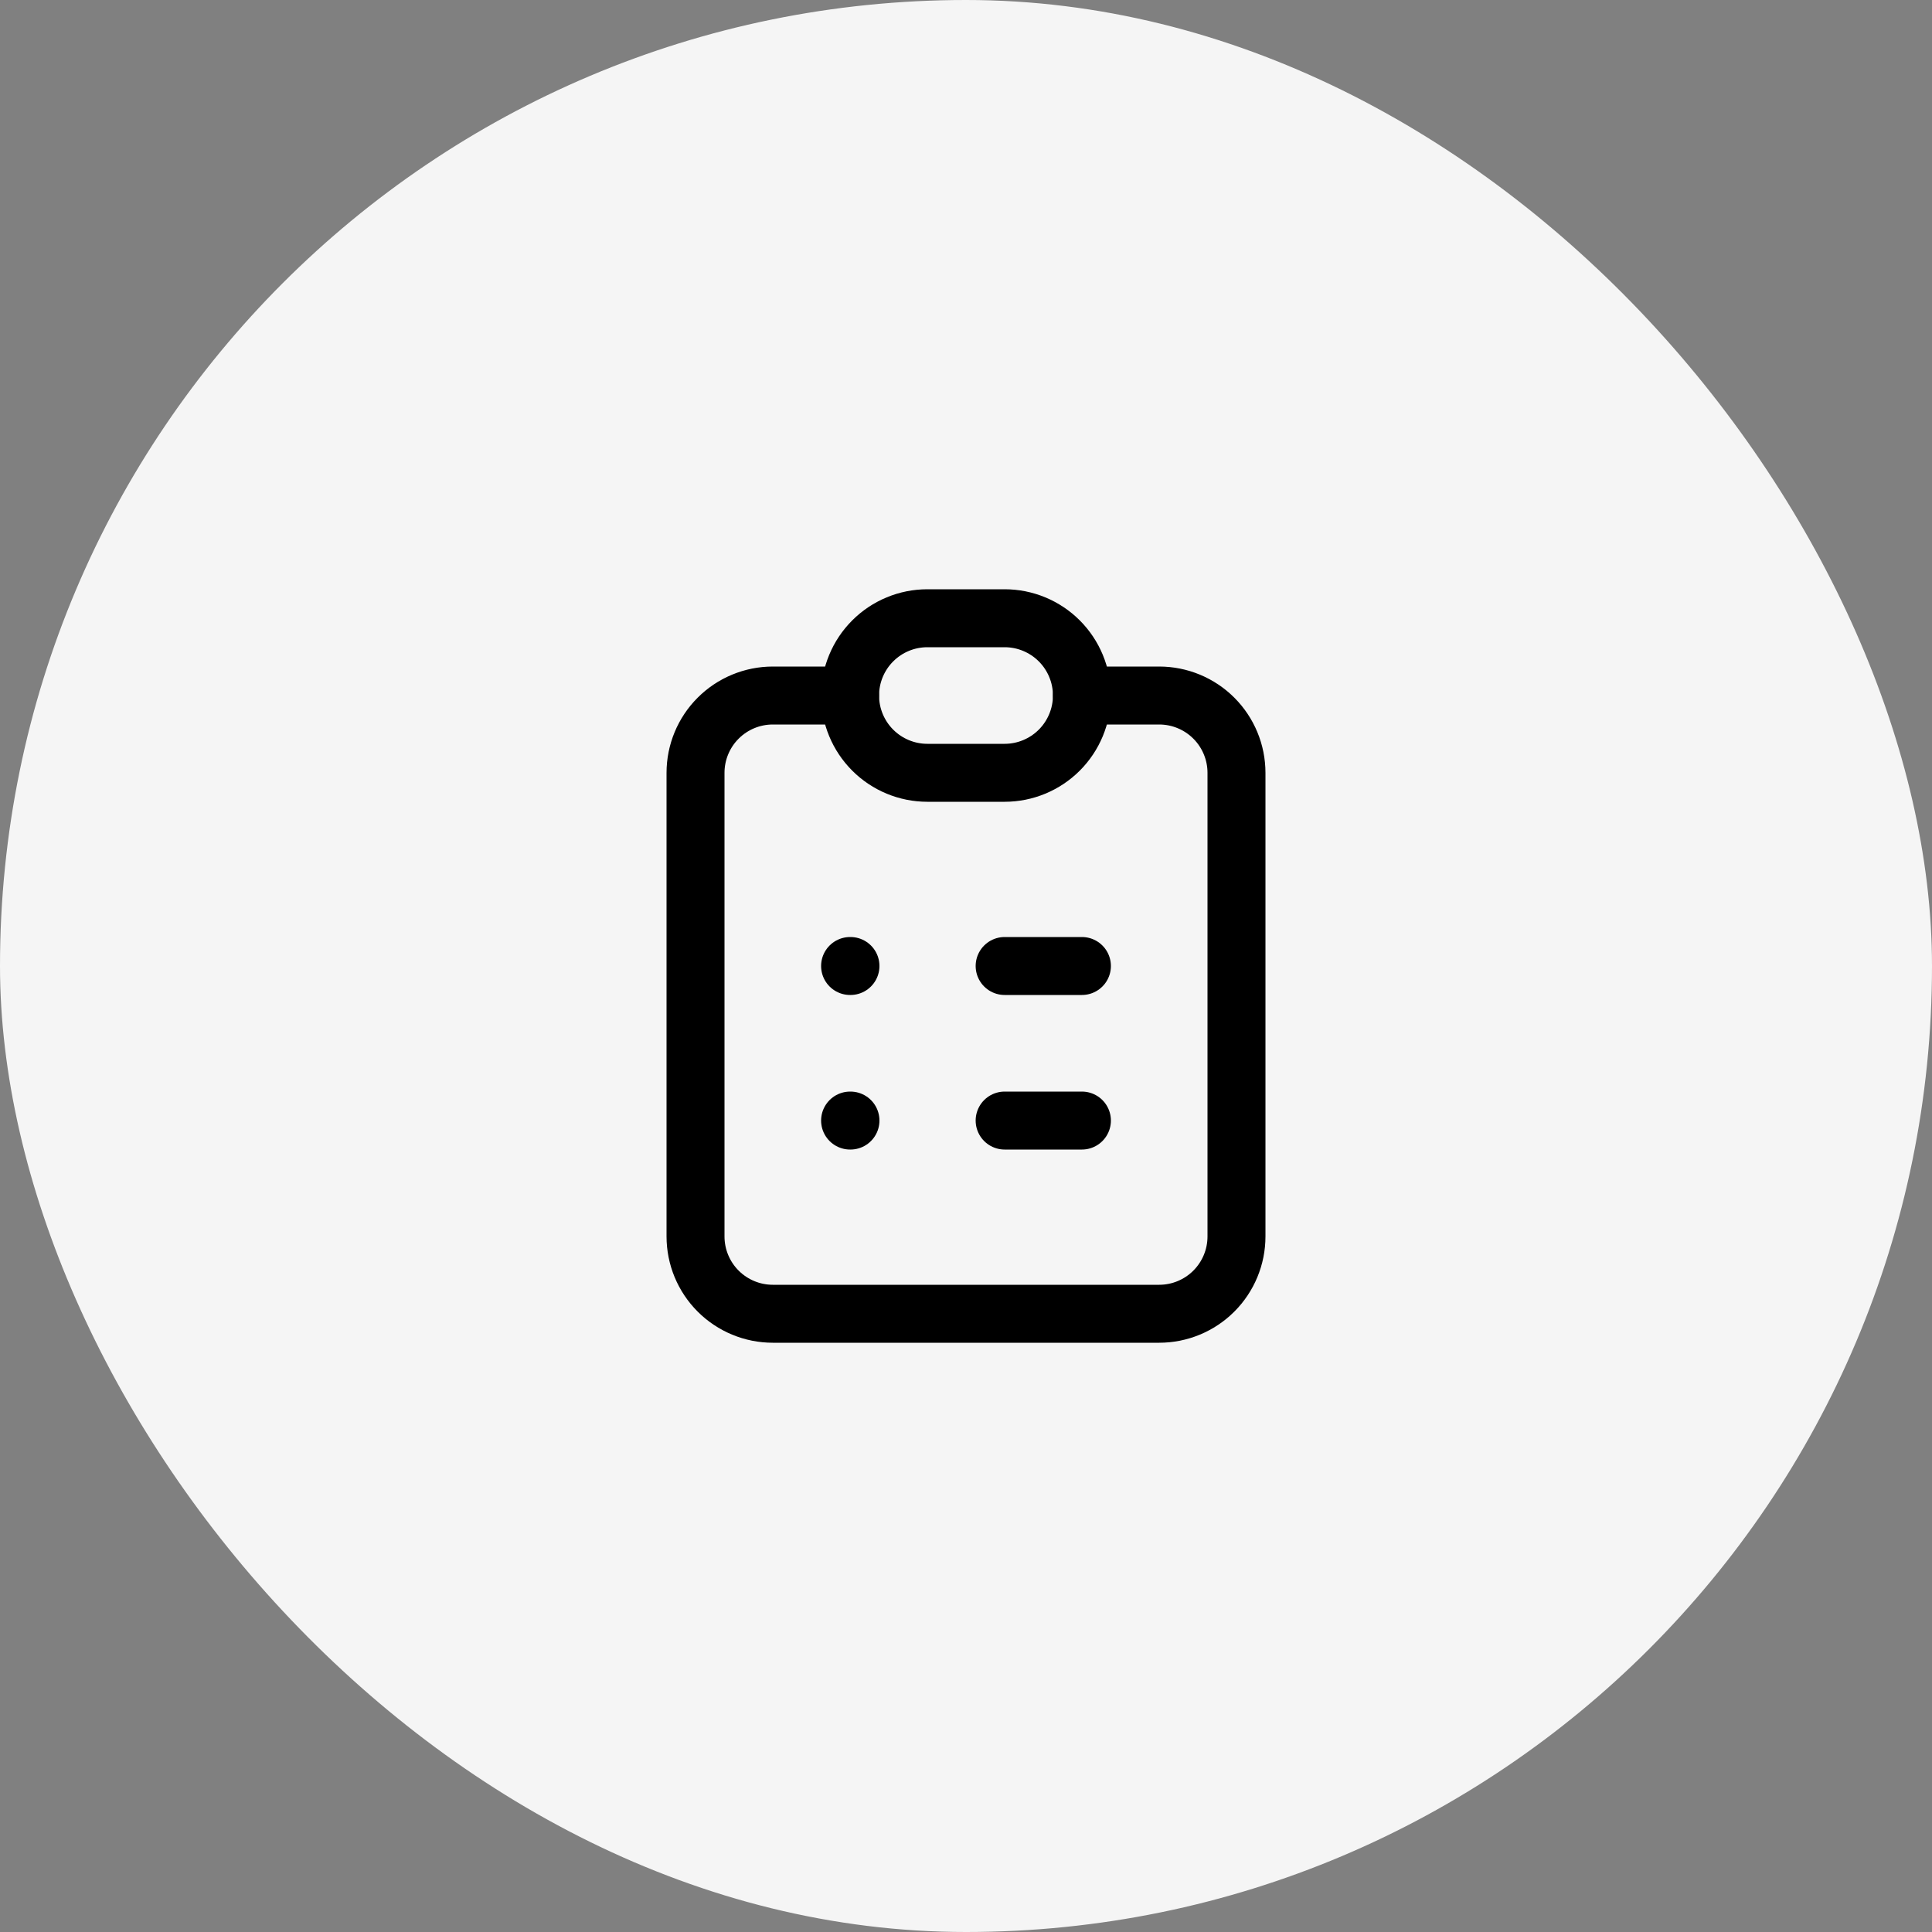
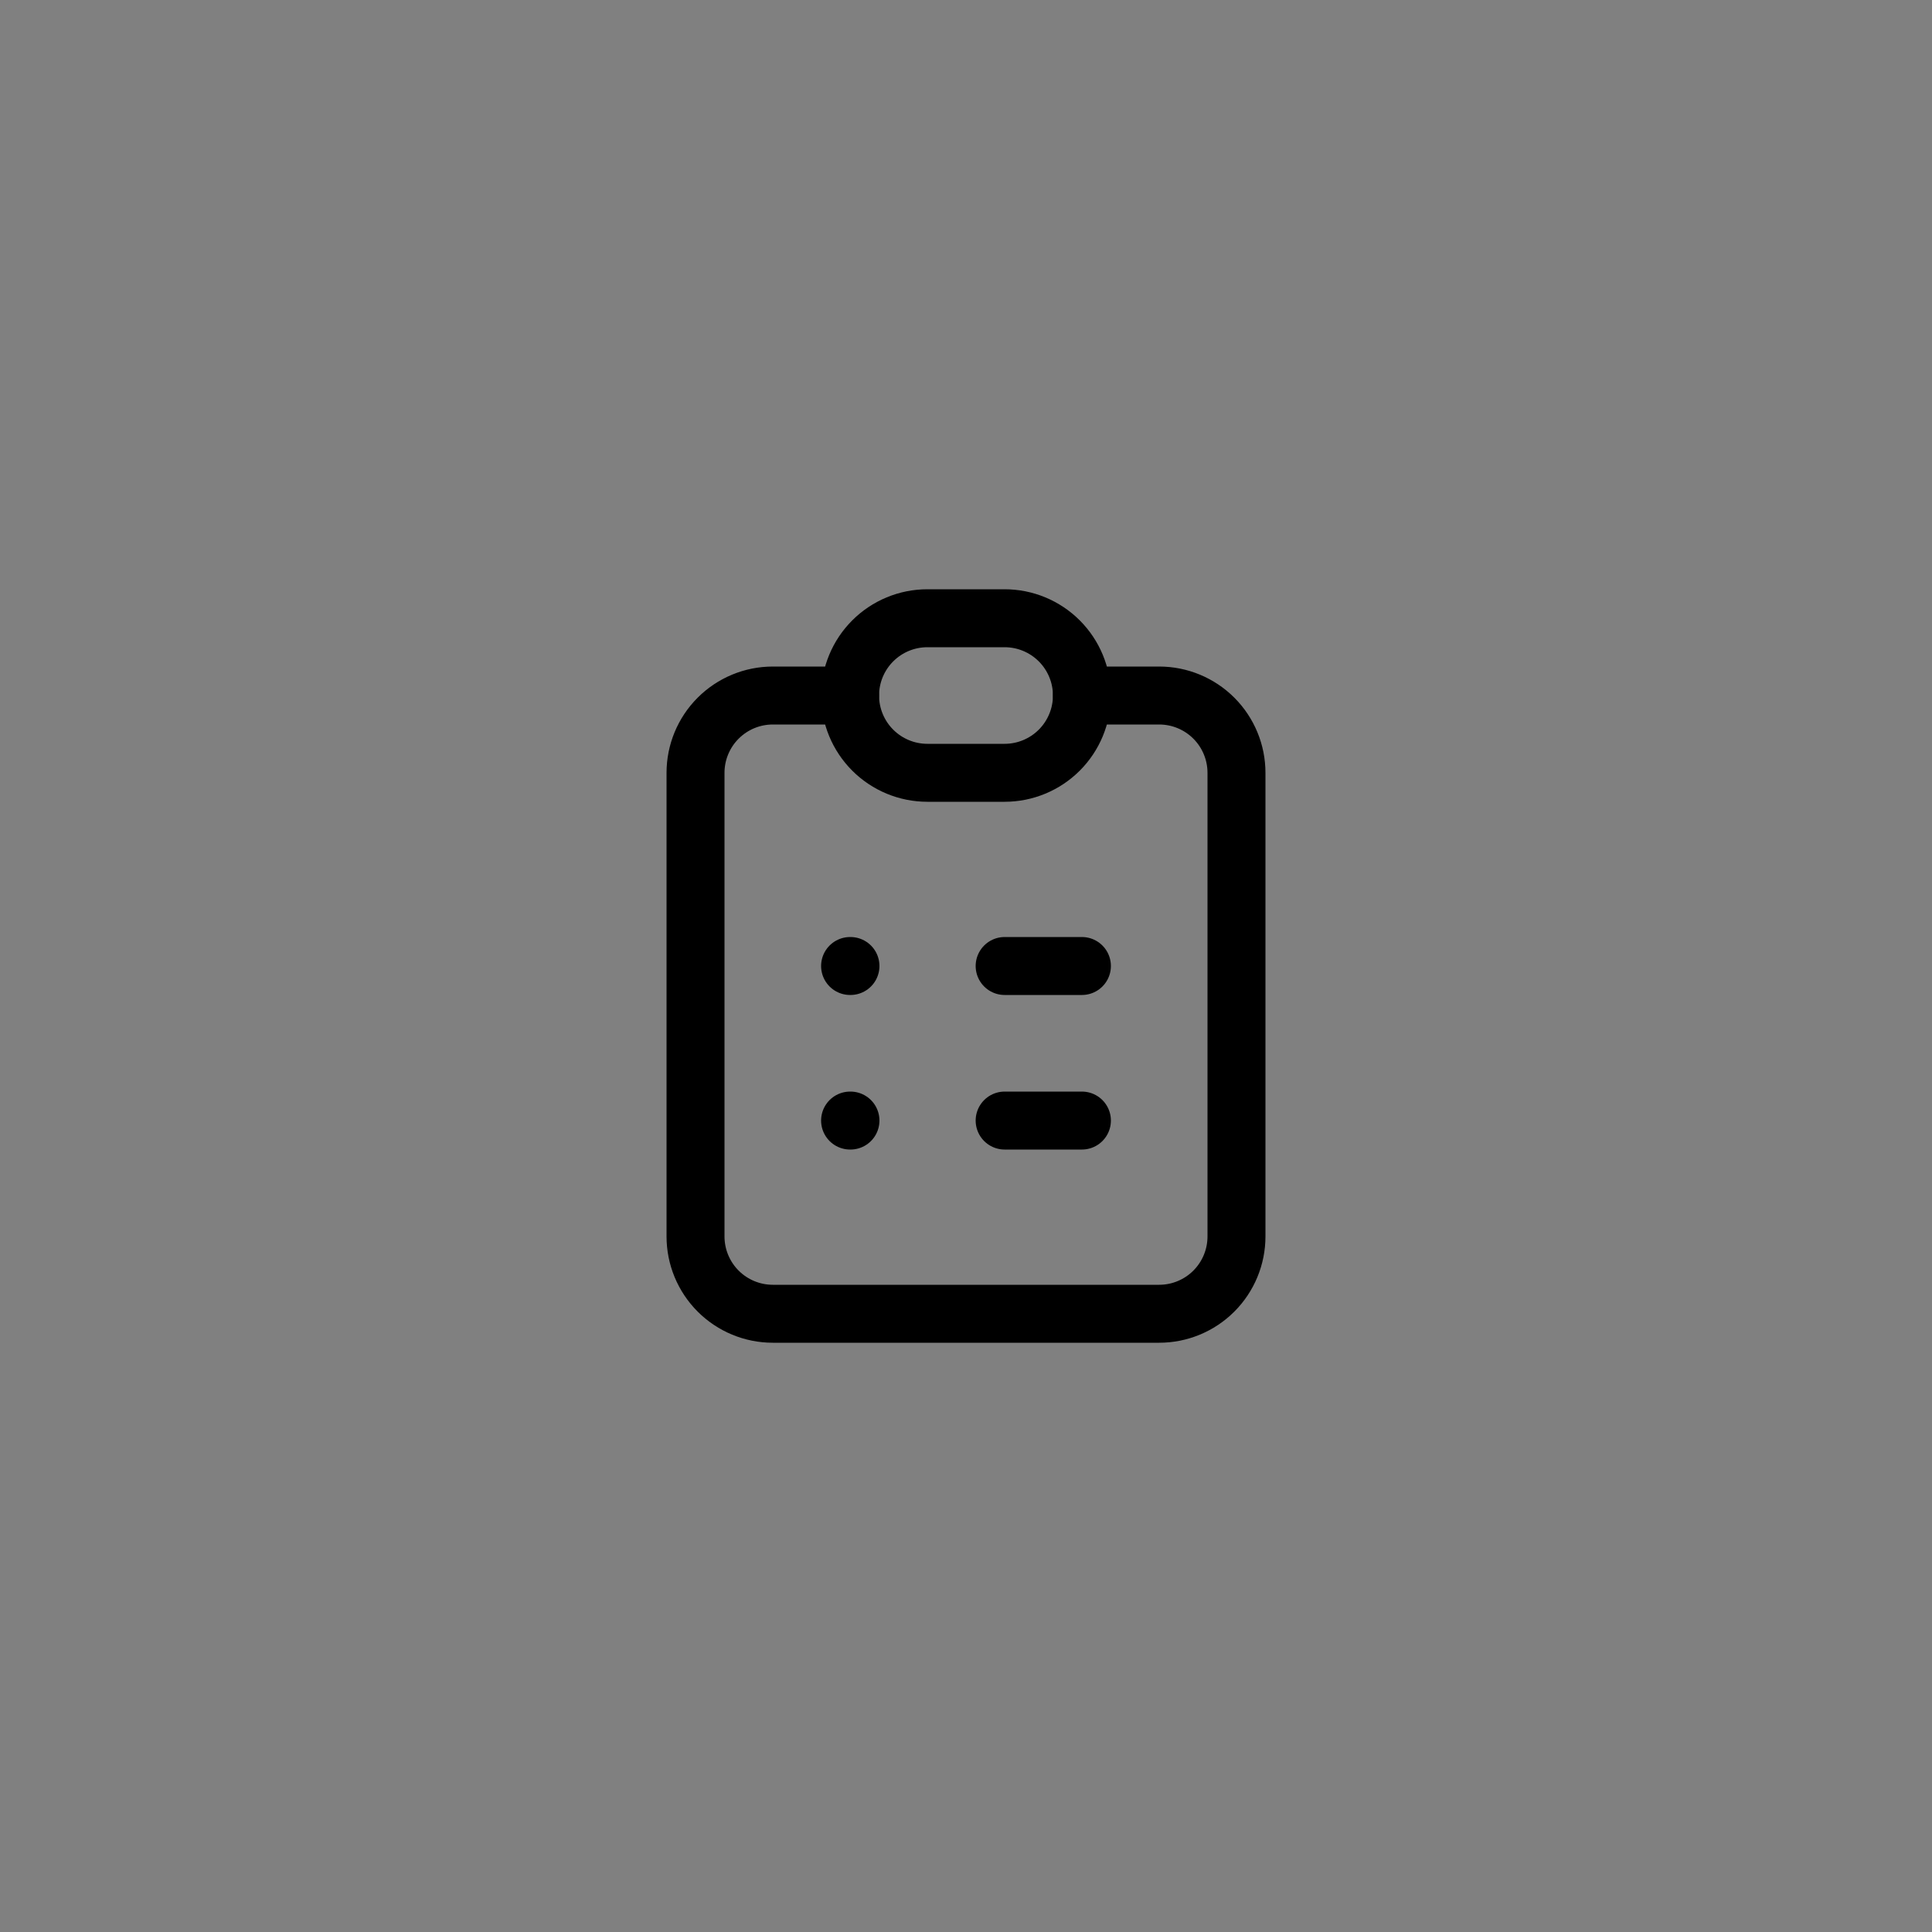
<svg xmlns="http://www.w3.org/2000/svg" width="50" height="50" viewBox="0 0 50 50" fill="none">
  <rect x="0" y="0" width="50" height="50" fill="#808080" stroke="none" />
-   <rect width="50" height="50" rx="25" fill="#F5F5F5" />
  <g clip-path="url(#clip0_19638_7040)">
    <path d="M22 18H20C19.47 18 18.961 18.211 18.586 18.586C18.211 18.961 18 19.47 18 20V32C18 32.53 18.211 33.039 18.586 33.414C18.961 33.789 19.47 34 20 34H30C30.53 34 31.039 33.789 31.414 33.414C31.789 33.039 32 32.53 32 32V20C32 19.47 31.789 18.961 31.414 18.586C31.039 18.211 30.53 18 30 18H28" stroke="black" stroke-width="1.5" stroke-linecap="round" stroke-linejoin="round" />
    <path d="M22 18C22 17.47 22.211 16.961 22.586 16.586C22.961 16.211 23.47 16 24 16H26C26.53 16 27.039 16.211 27.414 16.586C27.789 16.961 28 17.47 28 18C28 18.53 27.789 19.039 27.414 19.414C27.039 19.789 26.53 20 26 20H24C23.47 20 22.961 19.789 22.586 19.414C22.211 19.039 22 18.53 22 18Z" stroke="black" stroke-width="1.5" stroke-linecap="round" stroke-linejoin="round" />
    <path d="M22 25H22.01" stroke="black" stroke-width="1.5" stroke-linecap="round" stroke-linejoin="round" />
    <path d="M26 25H28" stroke="black" stroke-width="1.5" stroke-linecap="round" stroke-linejoin="round" />
    <path d="M22 29H22.01" stroke="black" stroke-width="1.5" stroke-linecap="round" stroke-linejoin="round" />
    <path d="M26 29H28" stroke="black" stroke-width="1.5" stroke-linecap="round" stroke-linejoin="round" />
  </g>
  <defs>
    <clipPath id="clip0_19638_7040">
      <rect width="24" height="24" fill="white" transform="translate(13 13)" />
    </clipPath>
  </defs>
</svg>